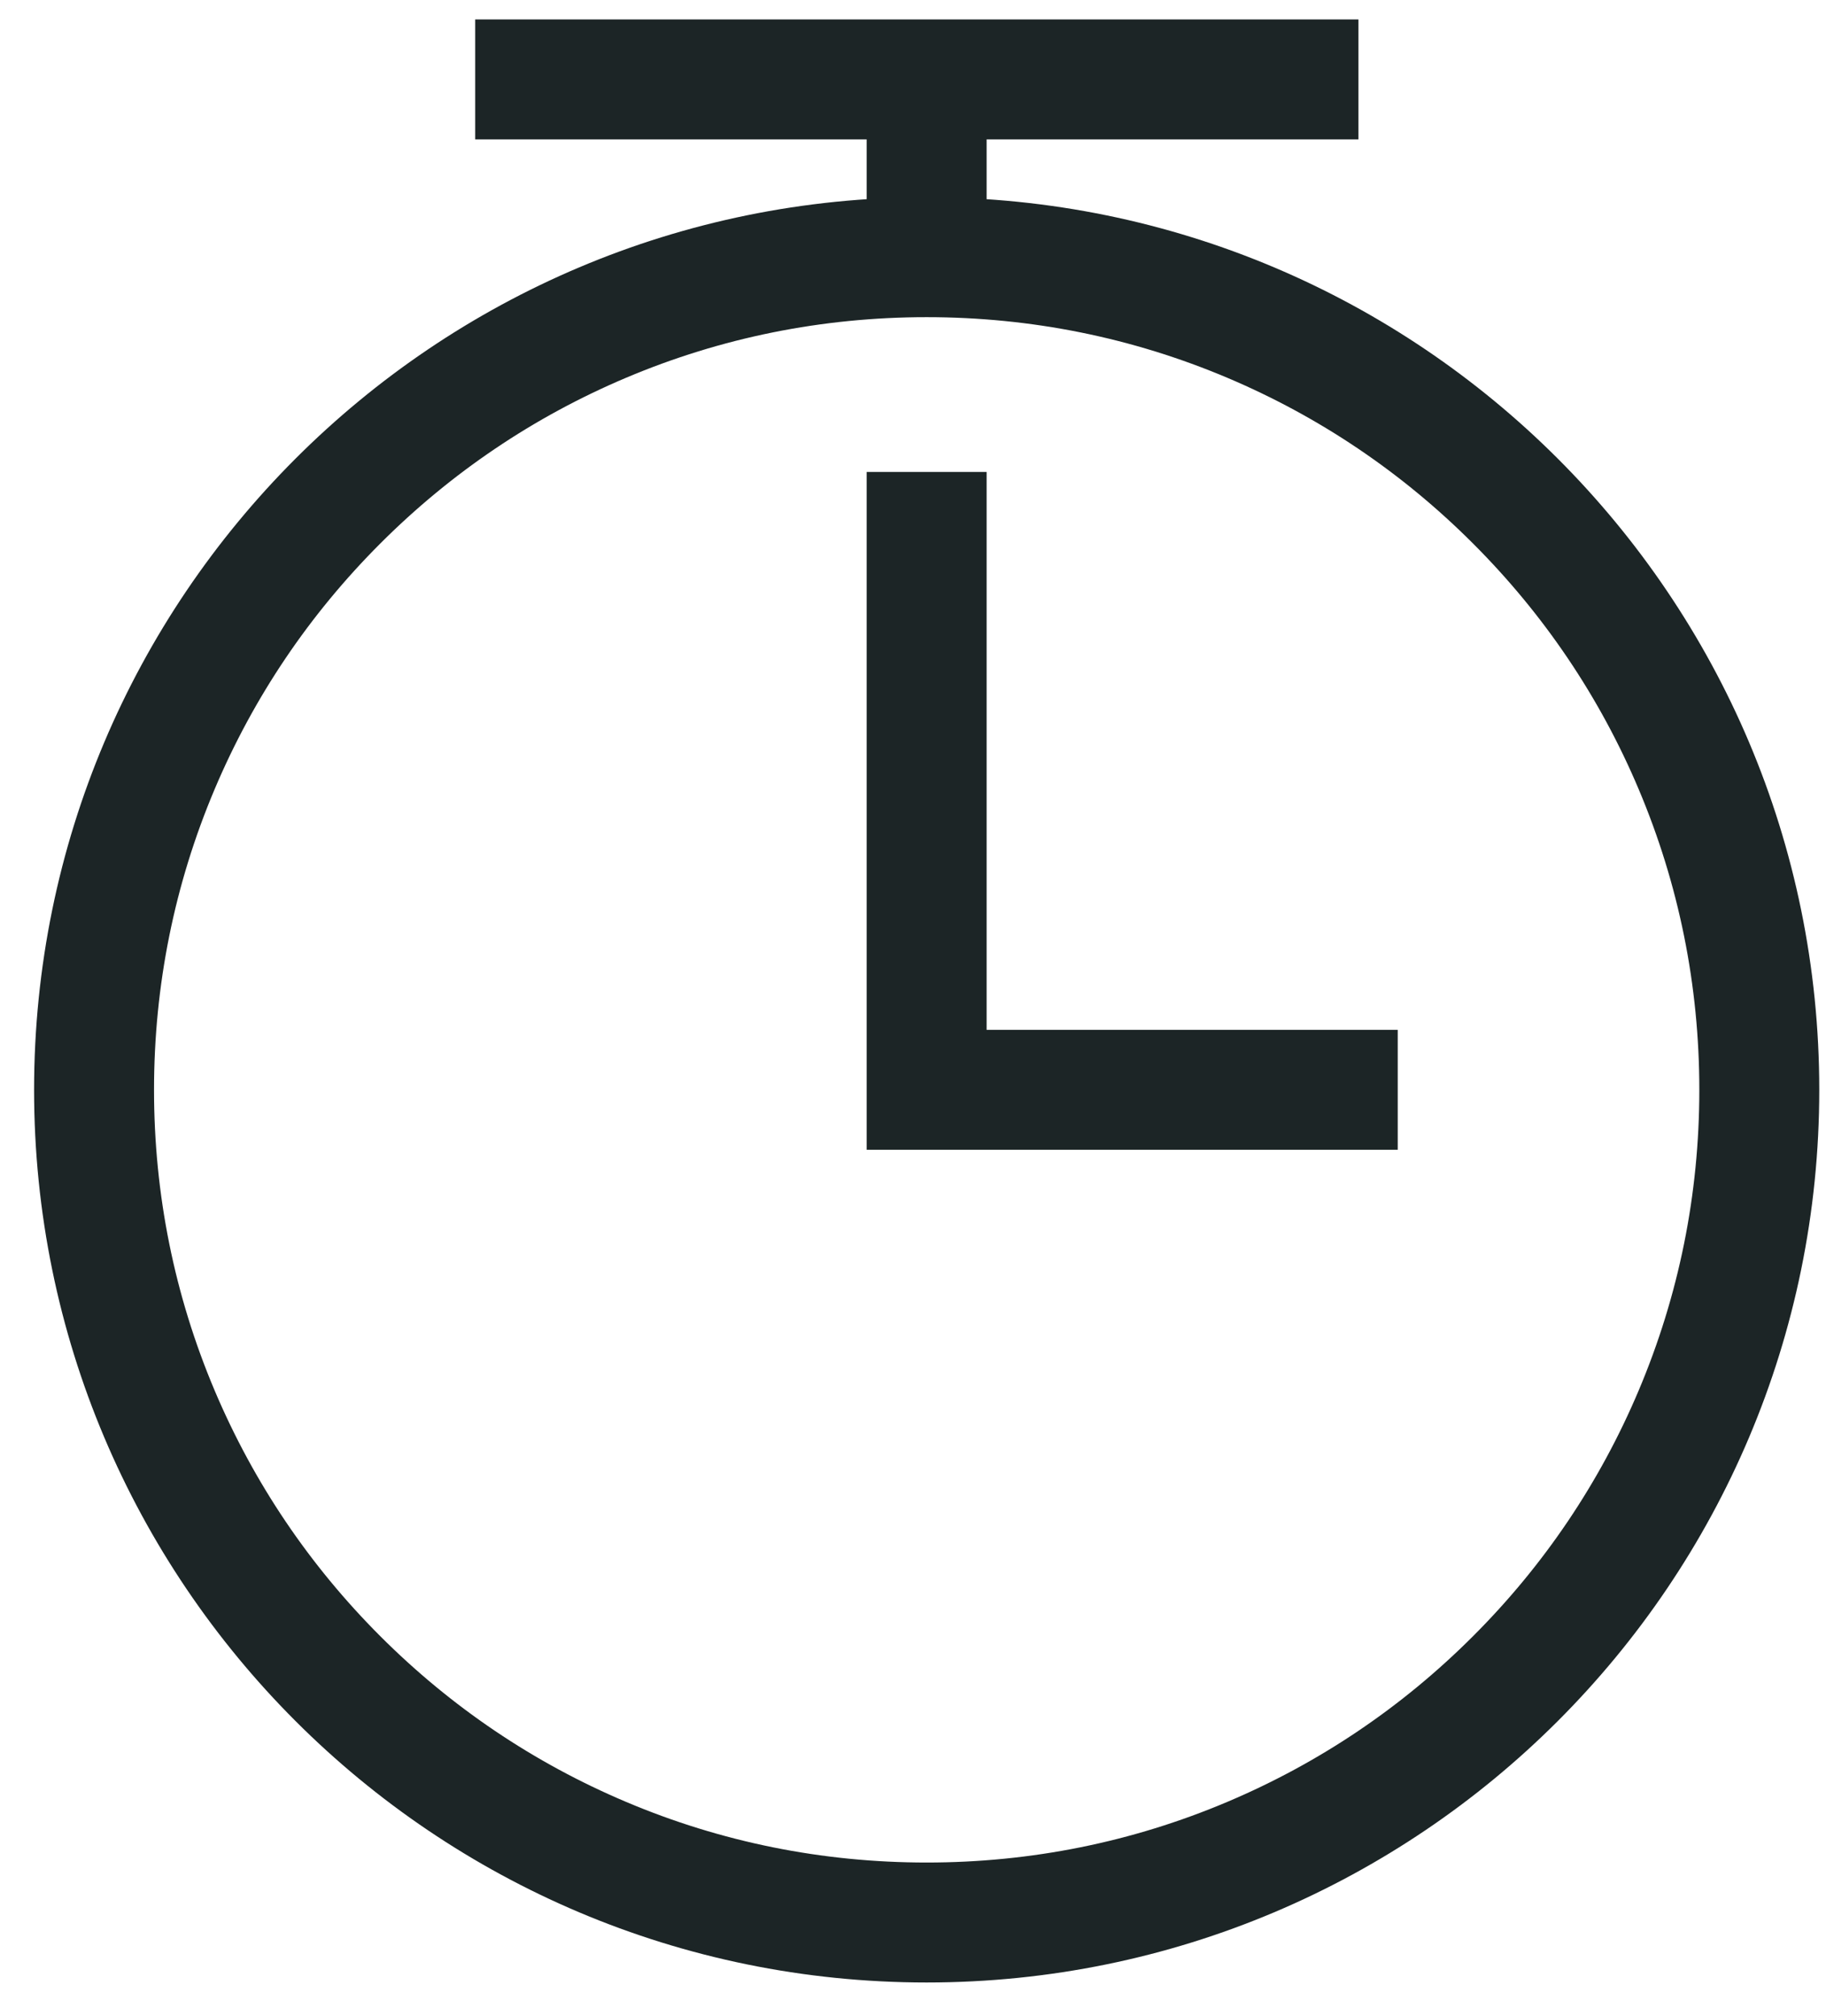
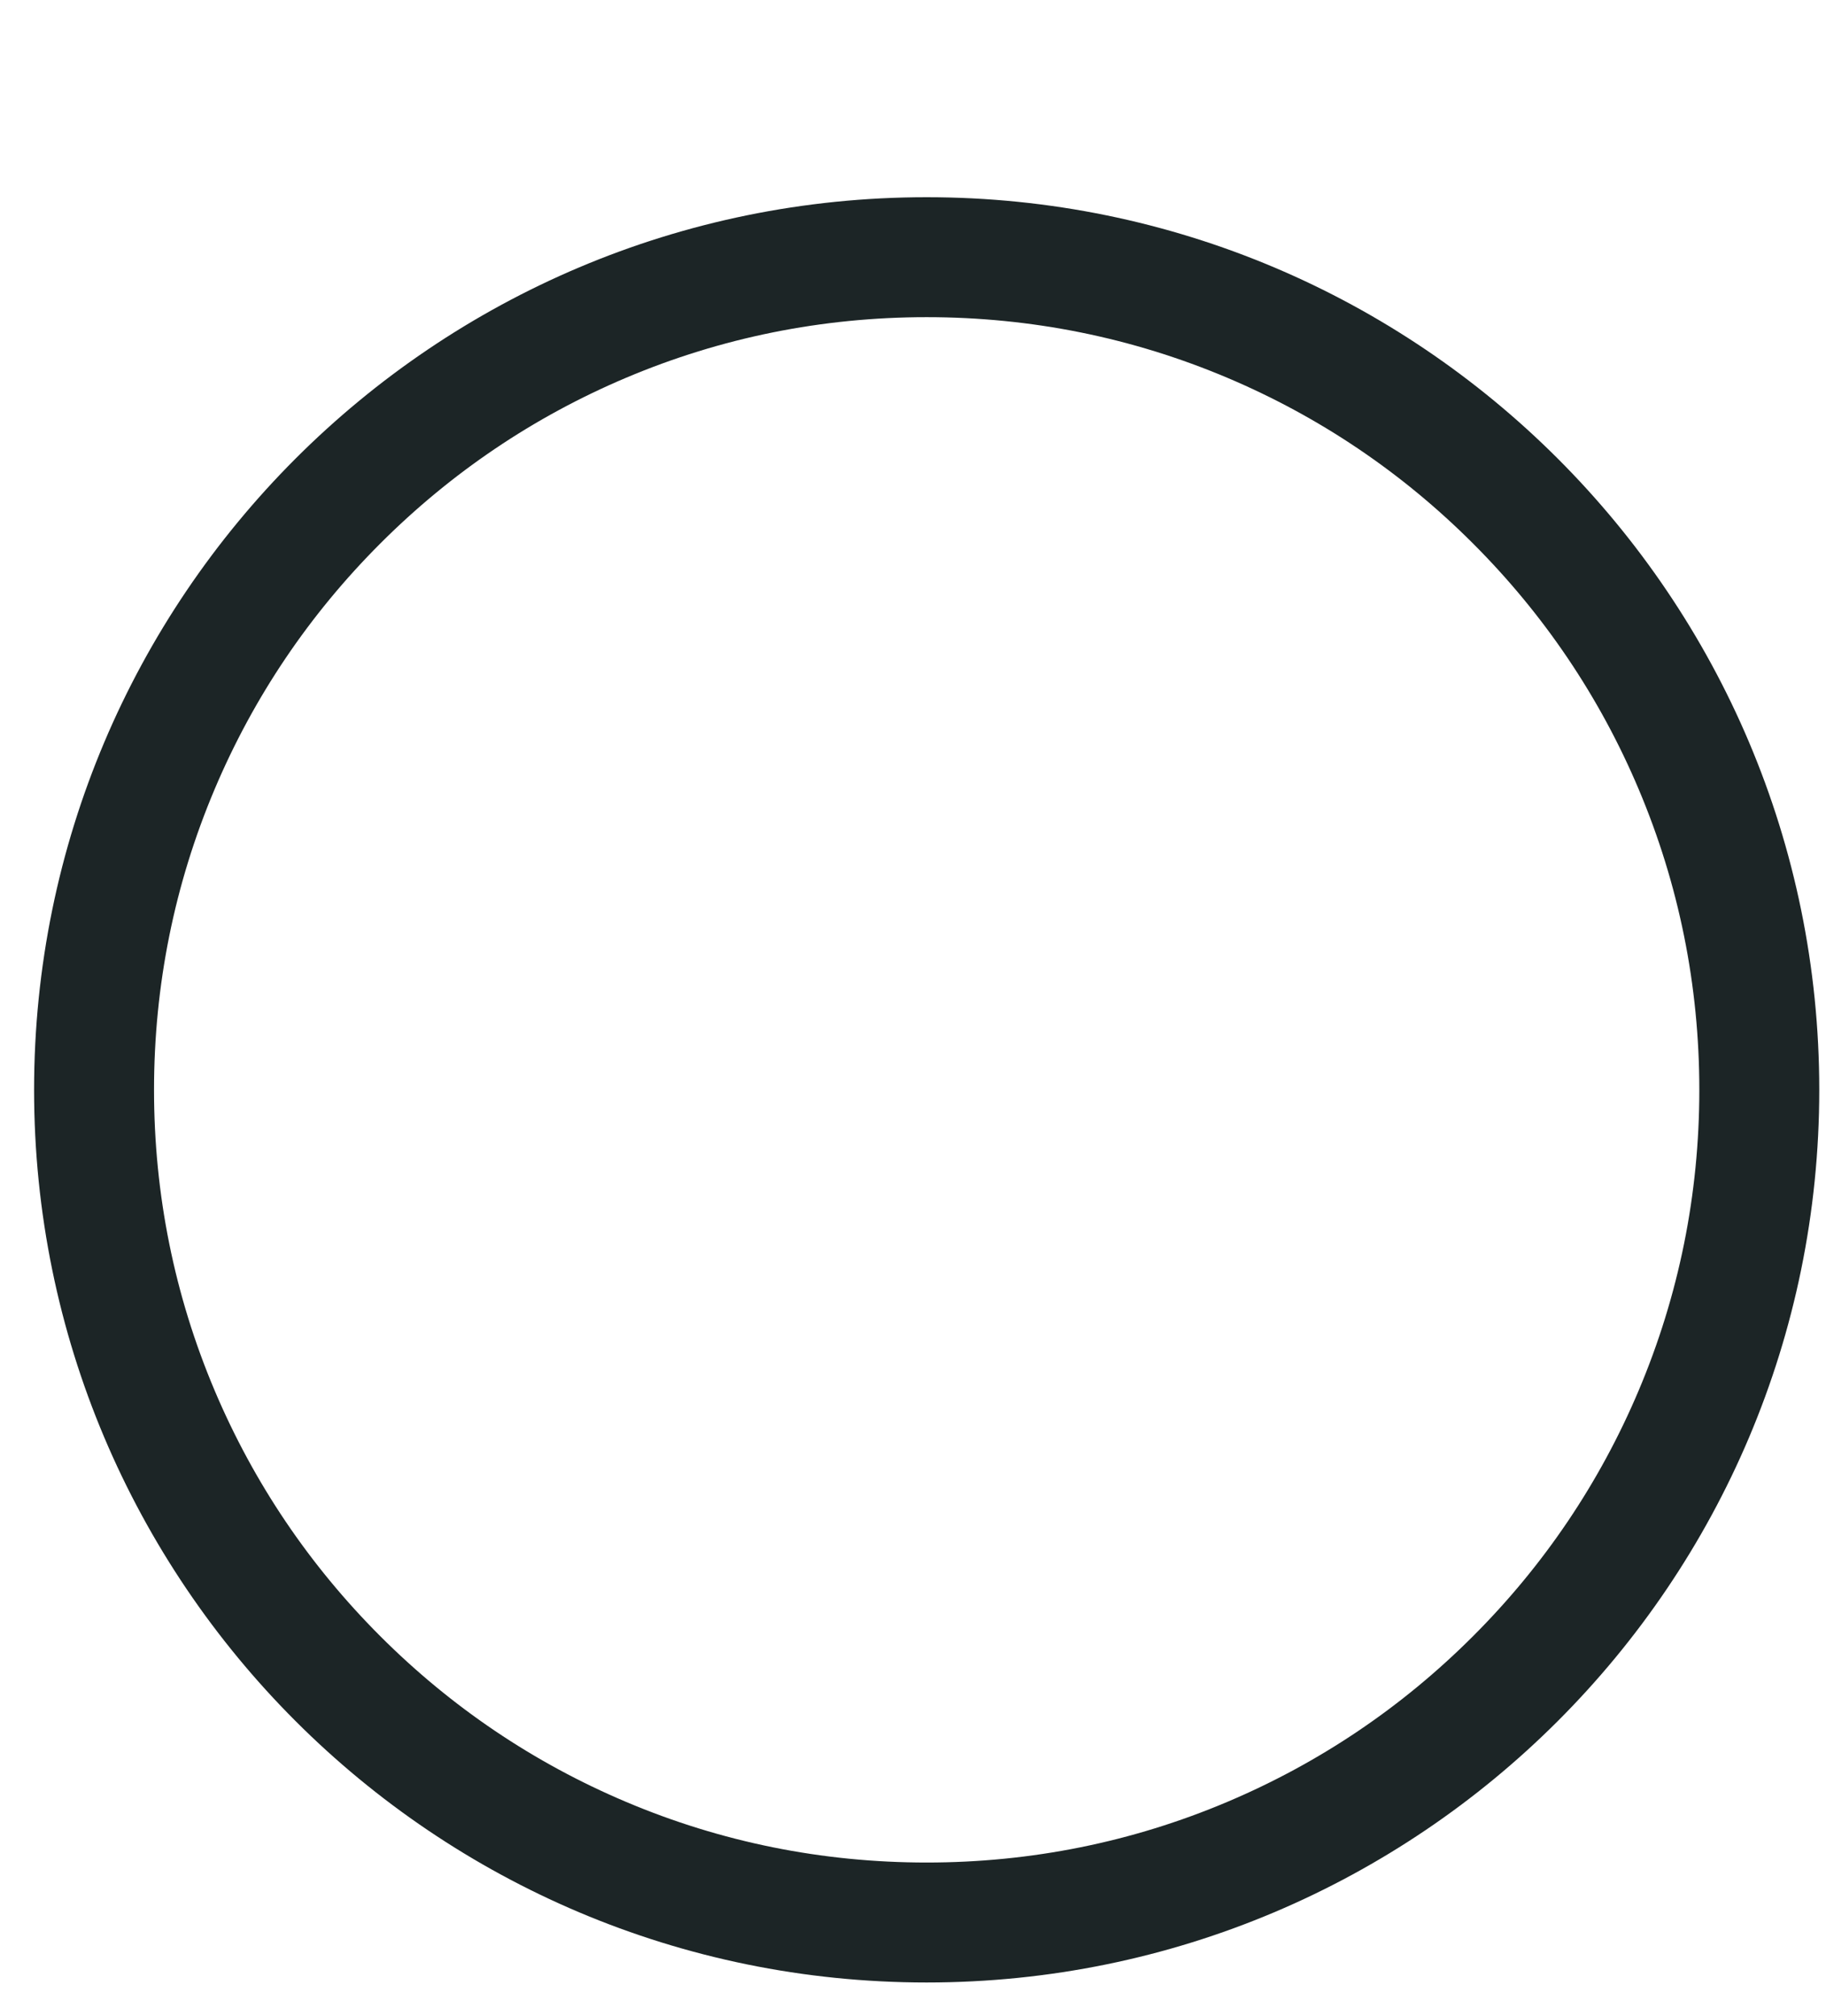
<svg xmlns="http://www.w3.org/2000/svg" width="48" height="53" viewBox="0 0 48 53" fill="none">
  <path d="M24.359 8.337C27.102 8.337 29.762 8.873 32.264 9.931C34.682 10.954 36.855 12.419 38.721 14.286C40.588 16.152 42.053 18.324 43.075 20.743C44.133 23.245 44.67 25.904 44.67 28.647C44.67 31.391 44.133 34.05 43.075 36.552C42.053 38.97 40.588 41.143 38.721 43.009C36.855 44.876 34.682 46.34 32.264 47.363C29.762 48.422 27.102 48.958 24.359 48.958C21.616 48.958 18.956 48.422 16.455 47.363C14.036 46.34 11.864 44.876 9.997 43.009C8.131 41.143 6.666 38.97 5.643 36.552C4.585 34.05 4.049 31.391 4.049 28.647C4.049 25.904 4.585 23.245 5.643 20.743C6.666 18.324 8.131 16.152 9.997 14.286C11.864 12.419 14.036 10.954 16.455 9.931C18.956 8.873 21.616 8.337 24.359 8.337ZM24.359 5.184C11.4 5.184 0.896 15.689 0.896 28.647C0.896 41.606 11.4 52.111 24.359 52.111C37.318 52.111 47.823 41.606 47.823 28.647C47.823 15.689 37.318 5.184 24.359 5.184Z" fill="#1C2526" />
-   <path d="M35.709 0.511H12.491V3.664H35.709V0.511Z" fill="#1C2526" />
-   <path d="M25.935 2.292H22.782V7.246H25.935V2.292Z" fill="#1C2526" />
-   <path d="M36.742 30.223H22.782V12.406H25.935V27.07H36.742V30.223Z" fill="#1C2526" />
+   <path d="M25.935 2.292V7.246H25.935V2.292Z" fill="#1C2526" />
</svg>